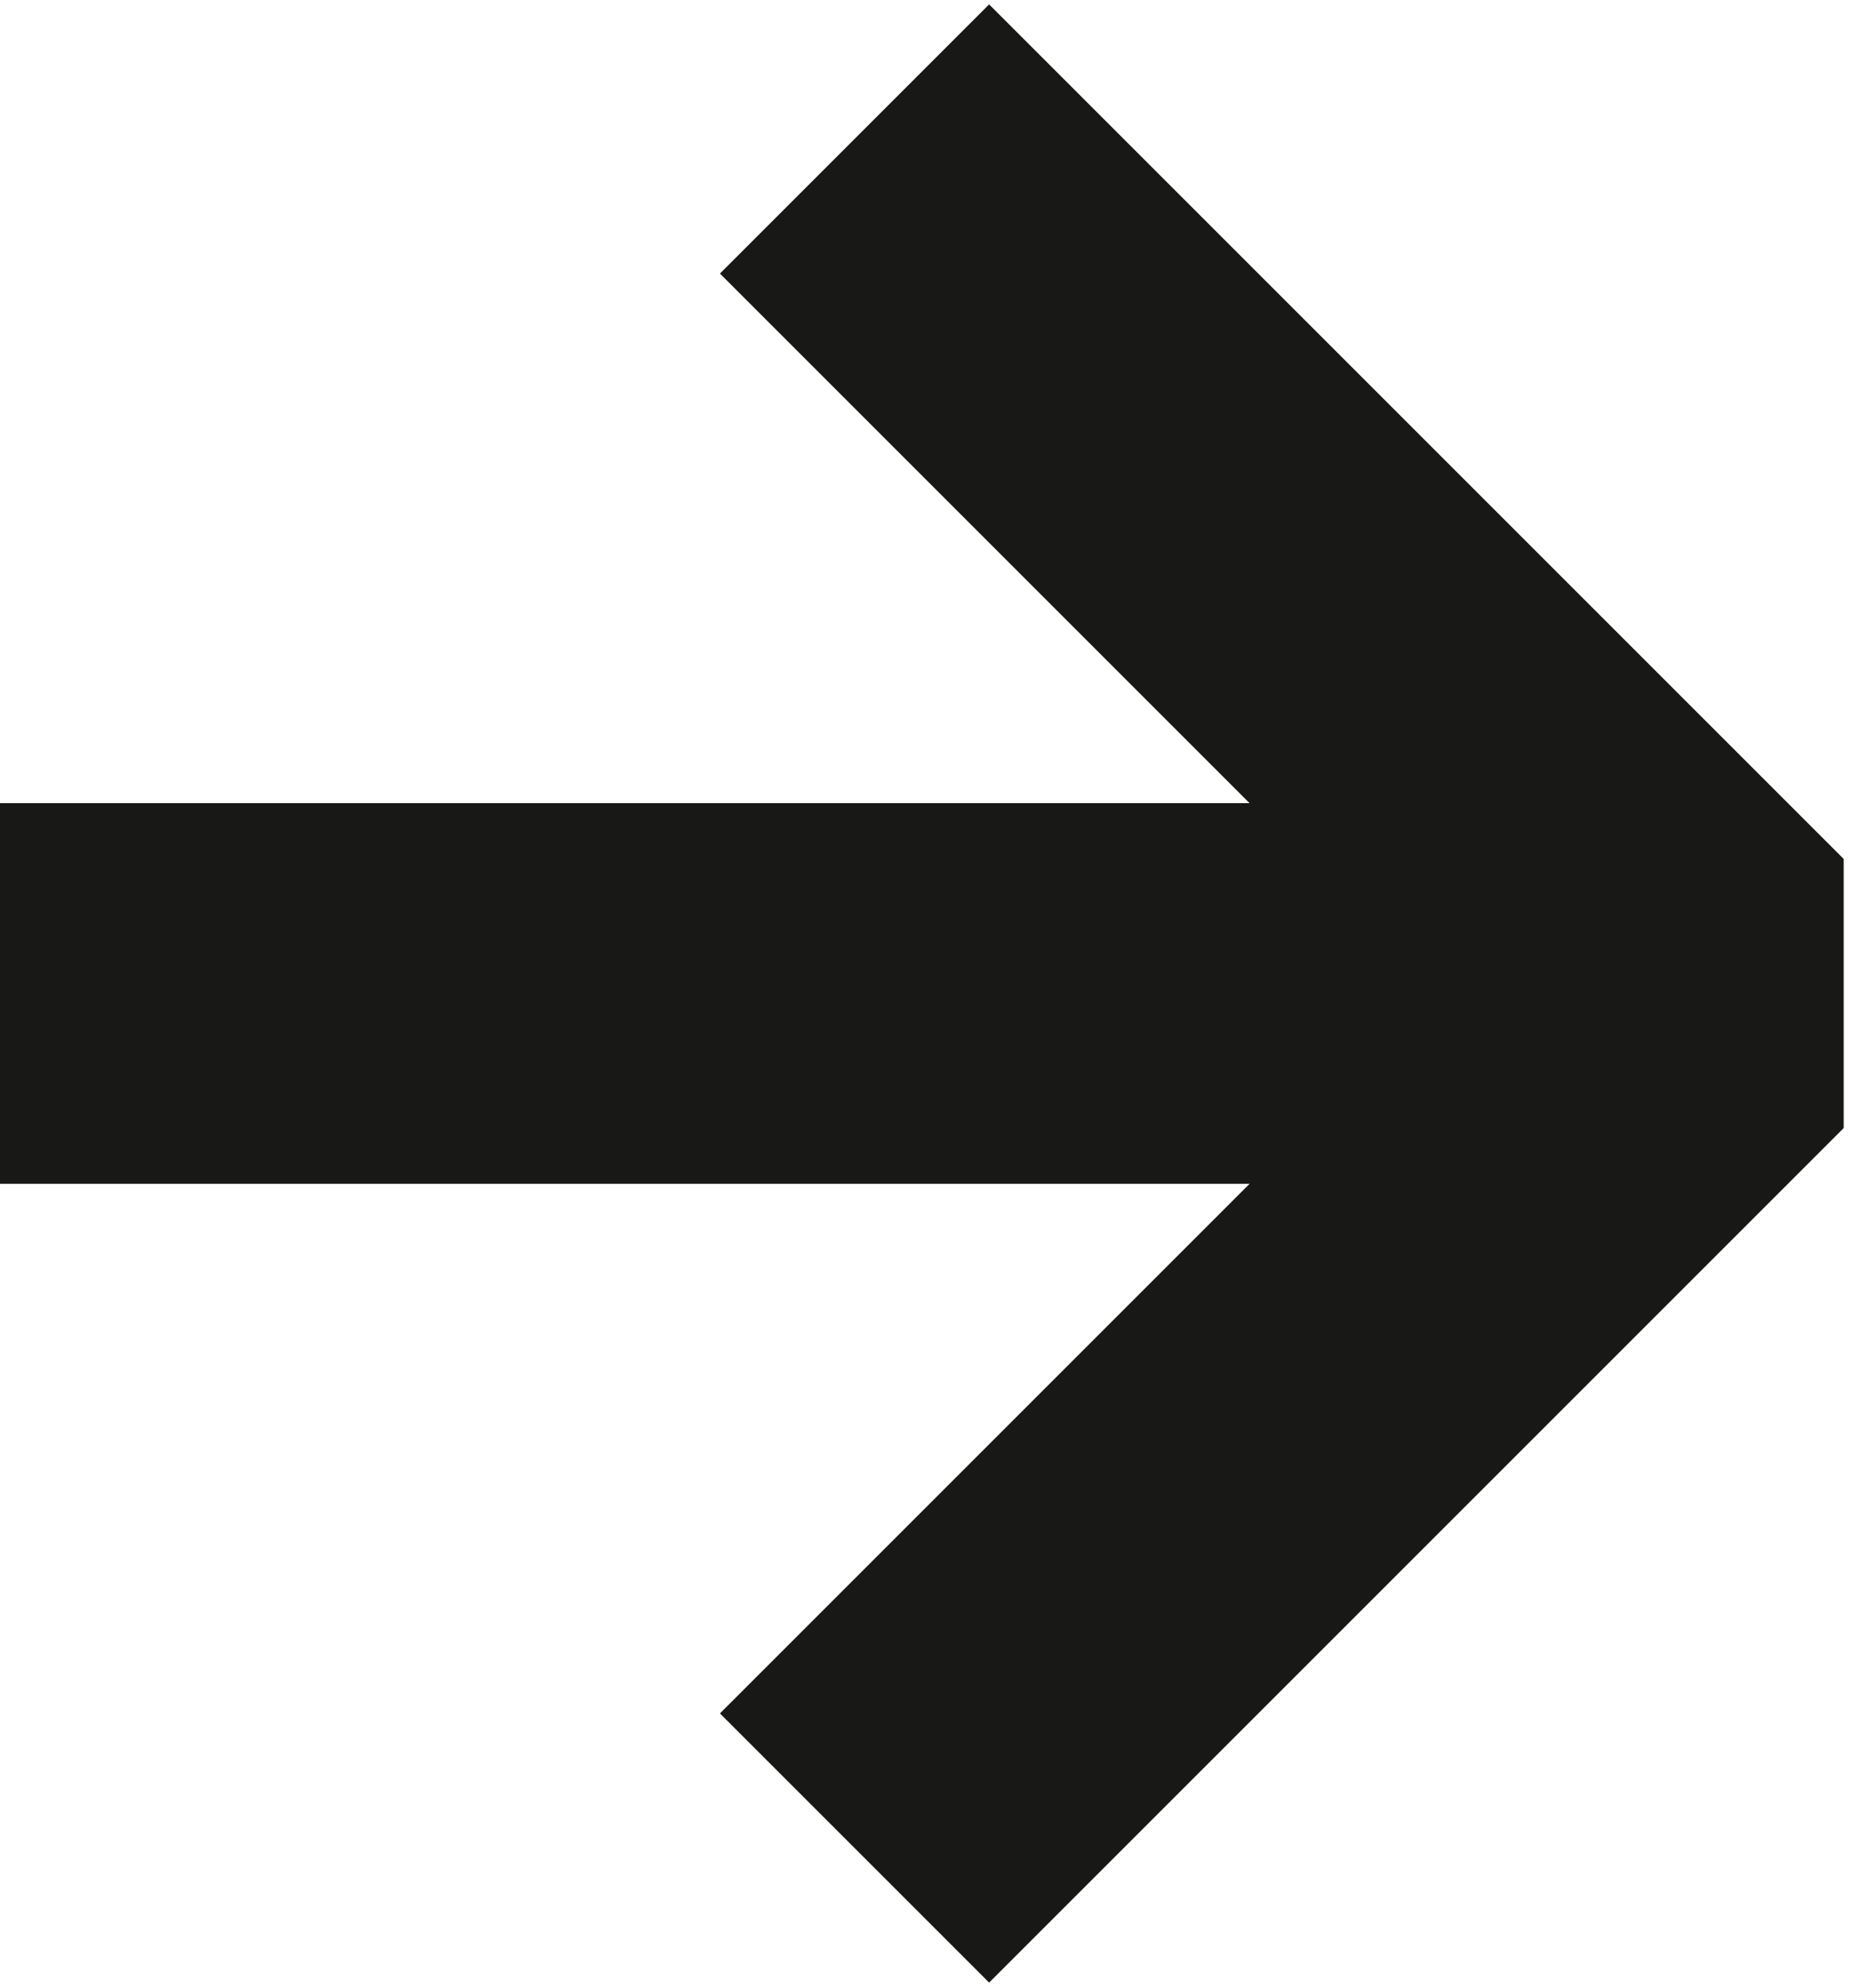
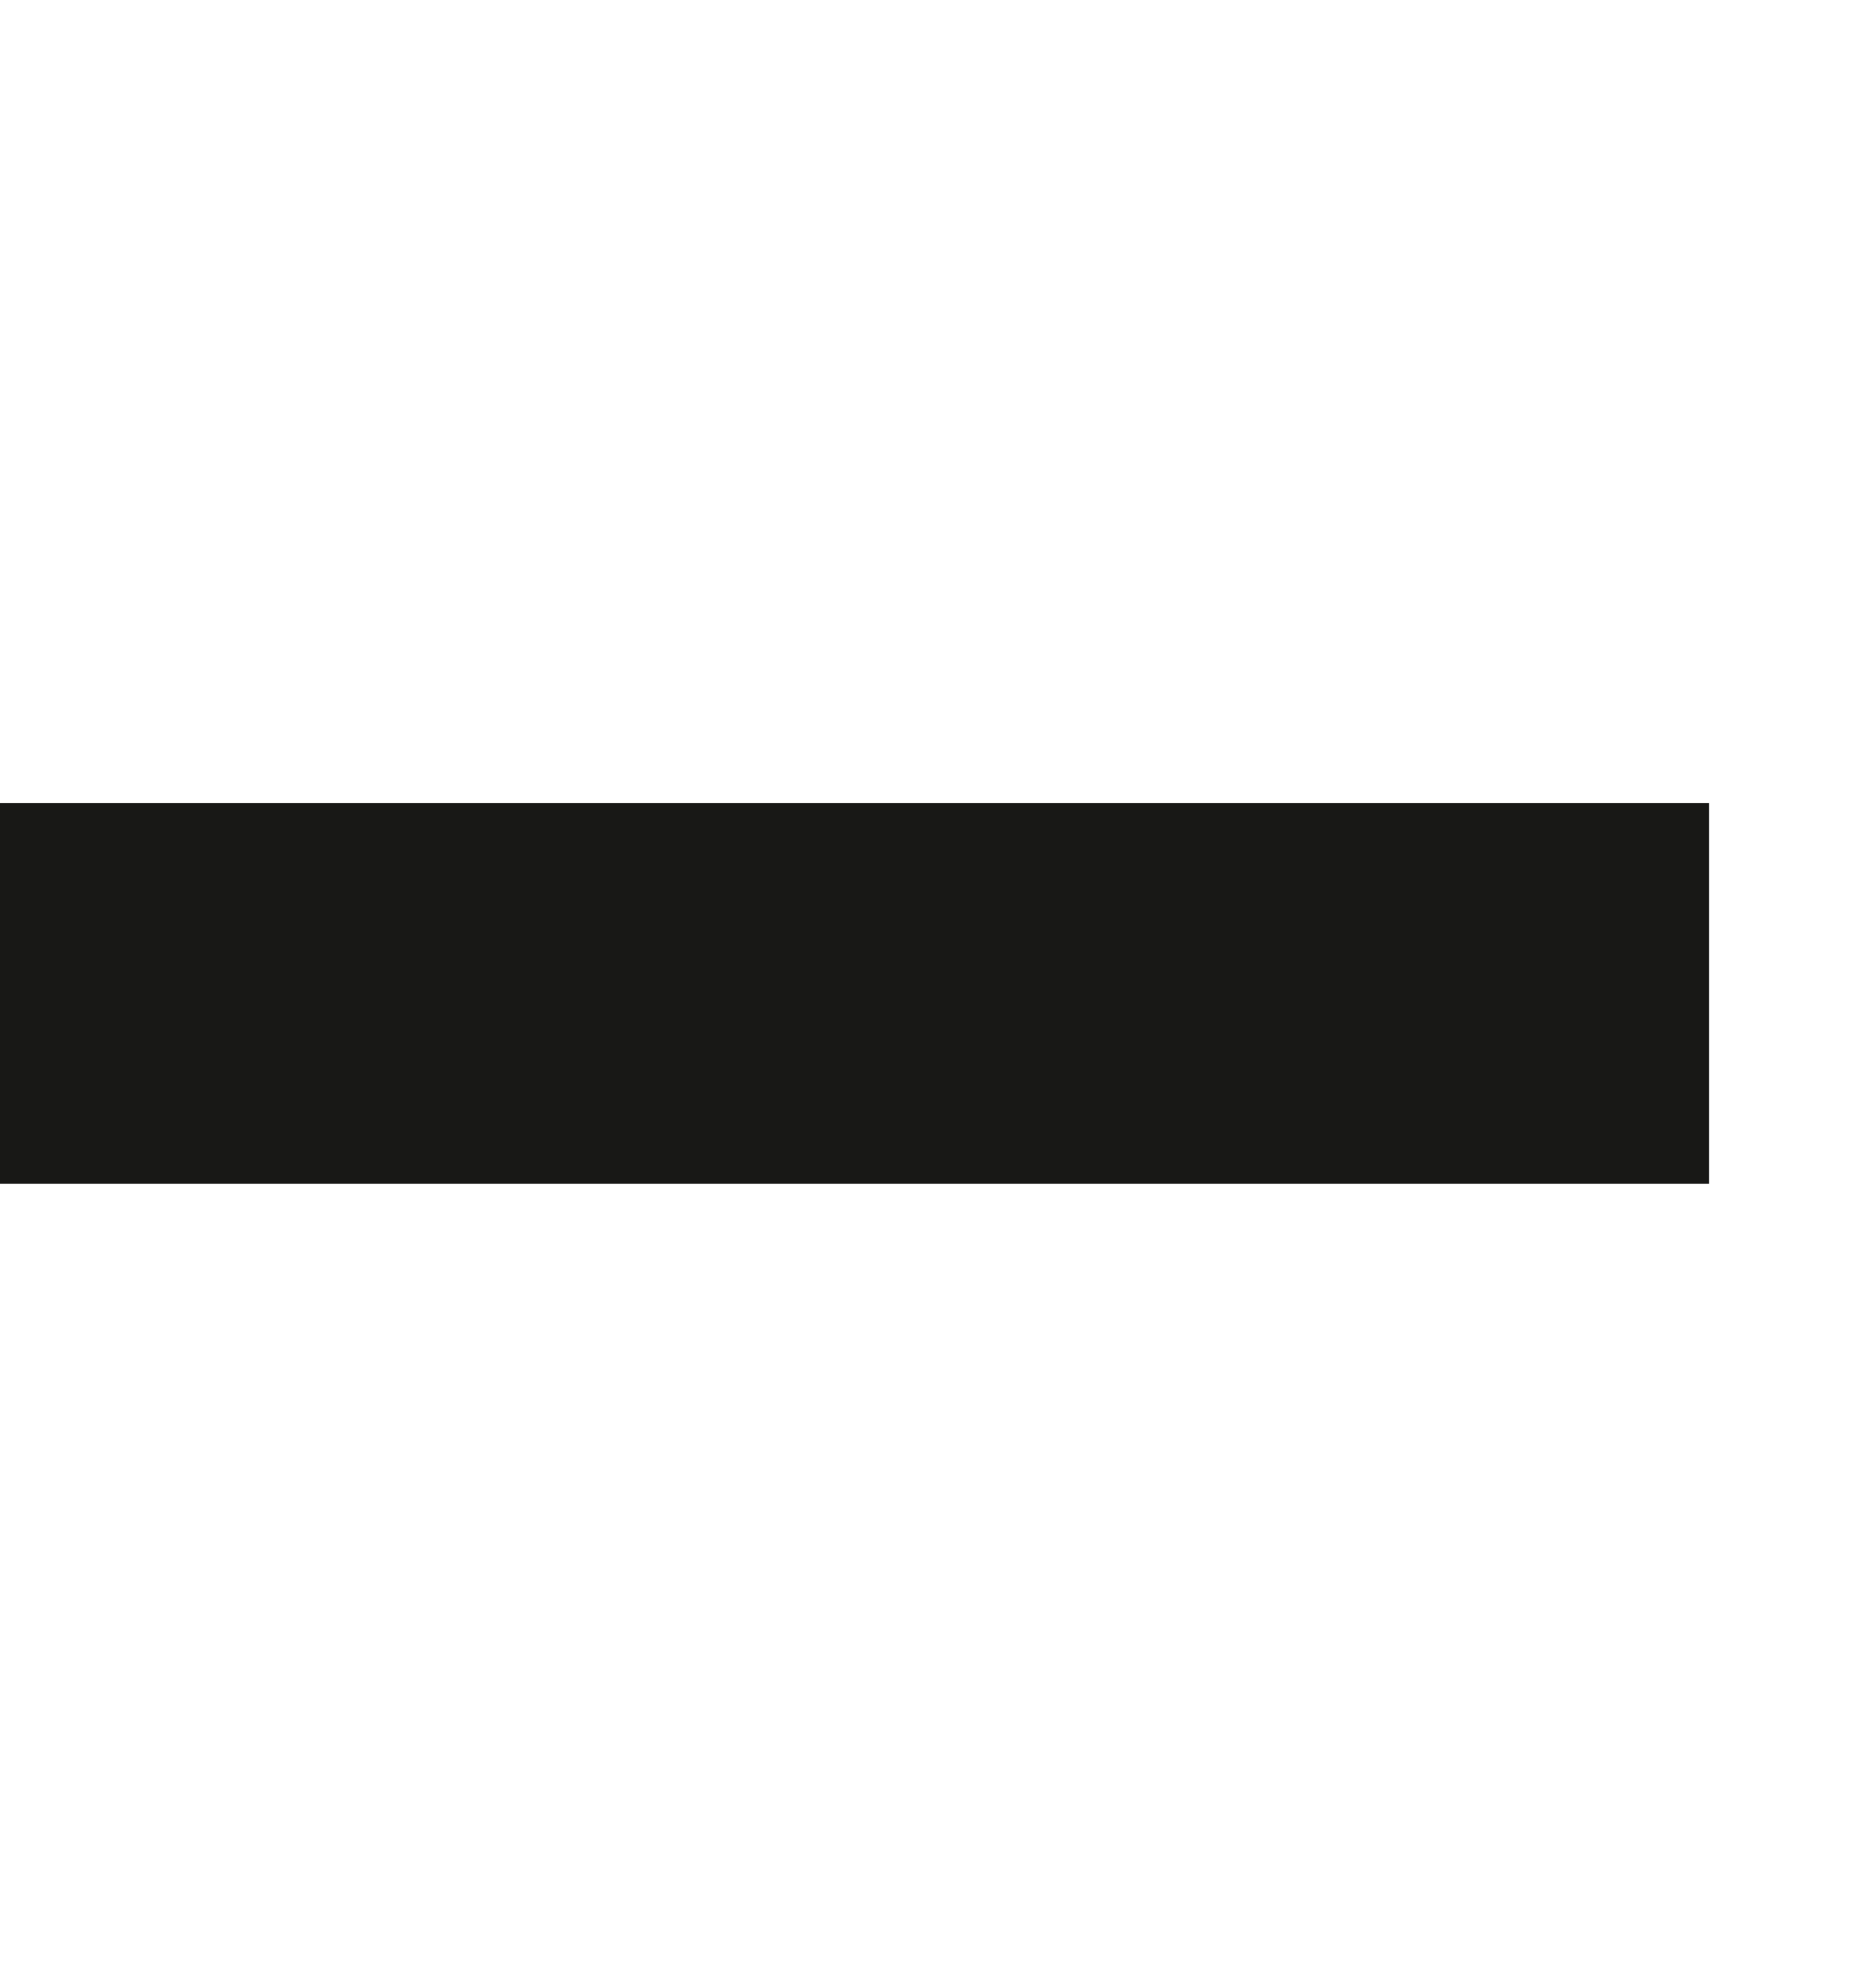
<svg xmlns="http://www.w3.org/2000/svg" viewBox="0 0 306 329" fill="none">
  <g id="Group 3">
-     <path id="Rectangle" d="M141.421 23L282.843 164.421L141.421 305.843" stroke="#181816" stroke-width="63" stroke-linejoin="bevel" />
    <path id="Path 4" d="M282.843 164.421H-2.81334e-05" stroke="#181816" stroke-width="63" stroke-linejoin="bevel" />
  </g>
</svg>